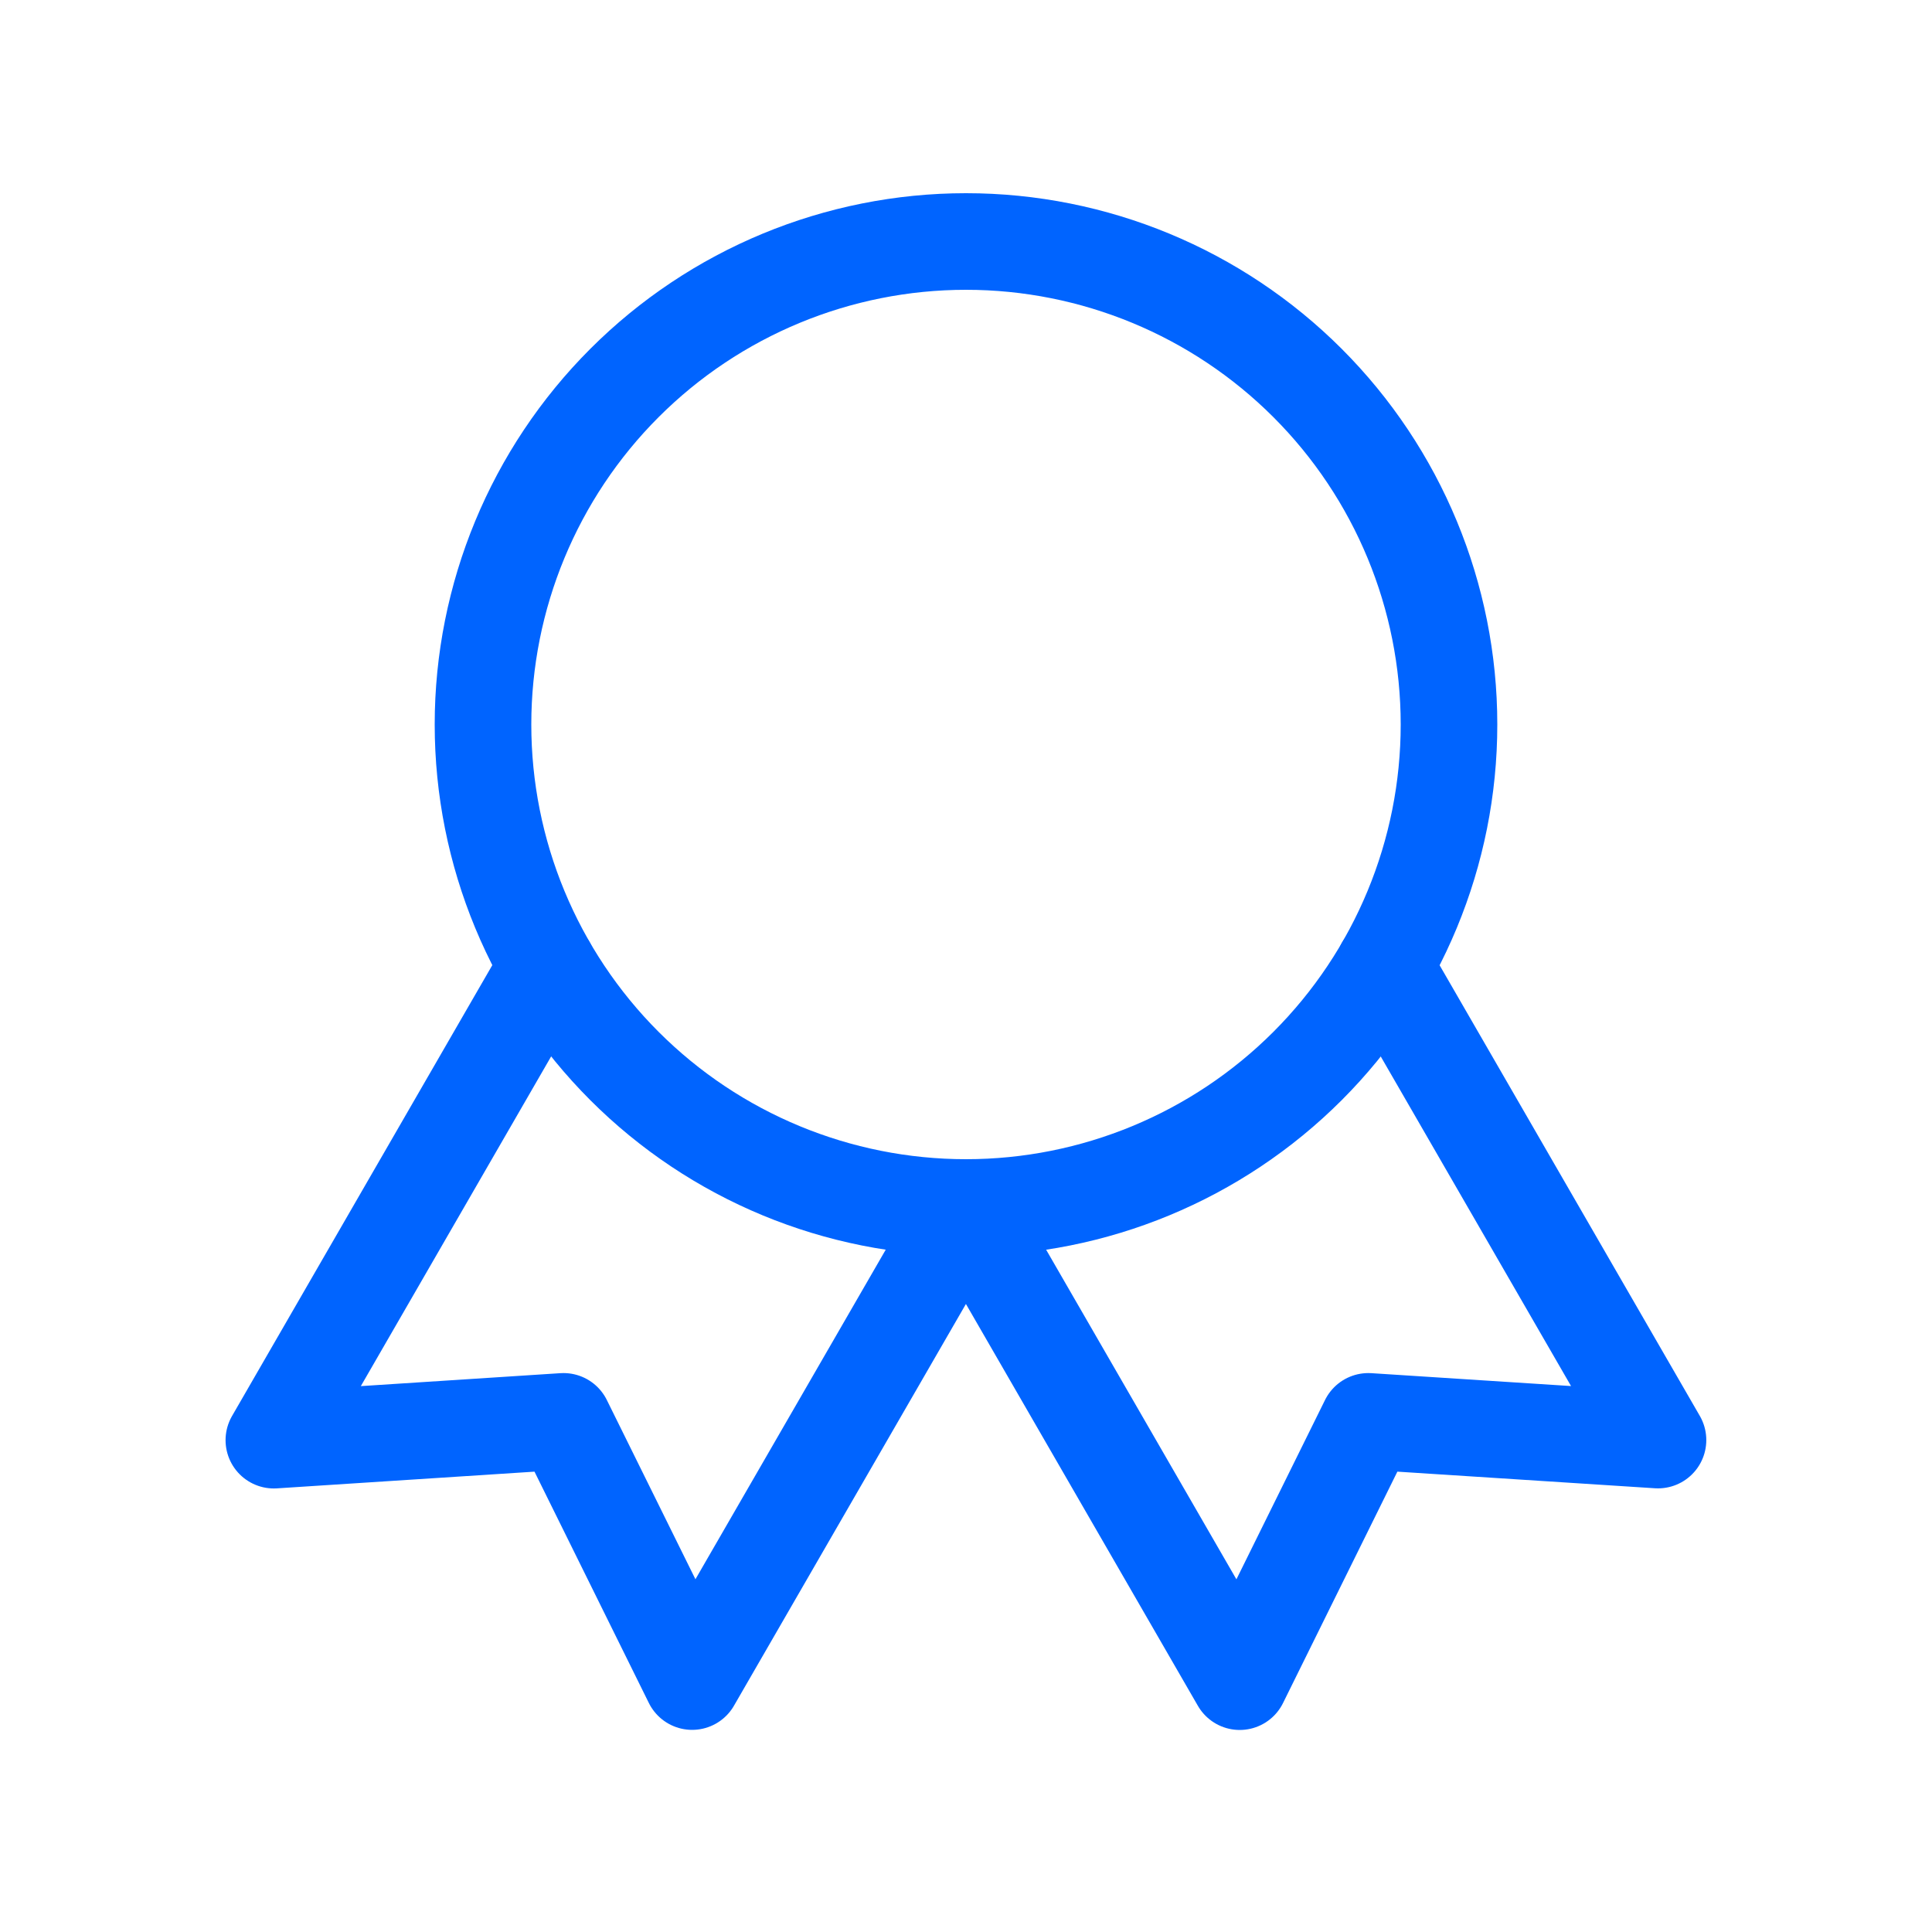
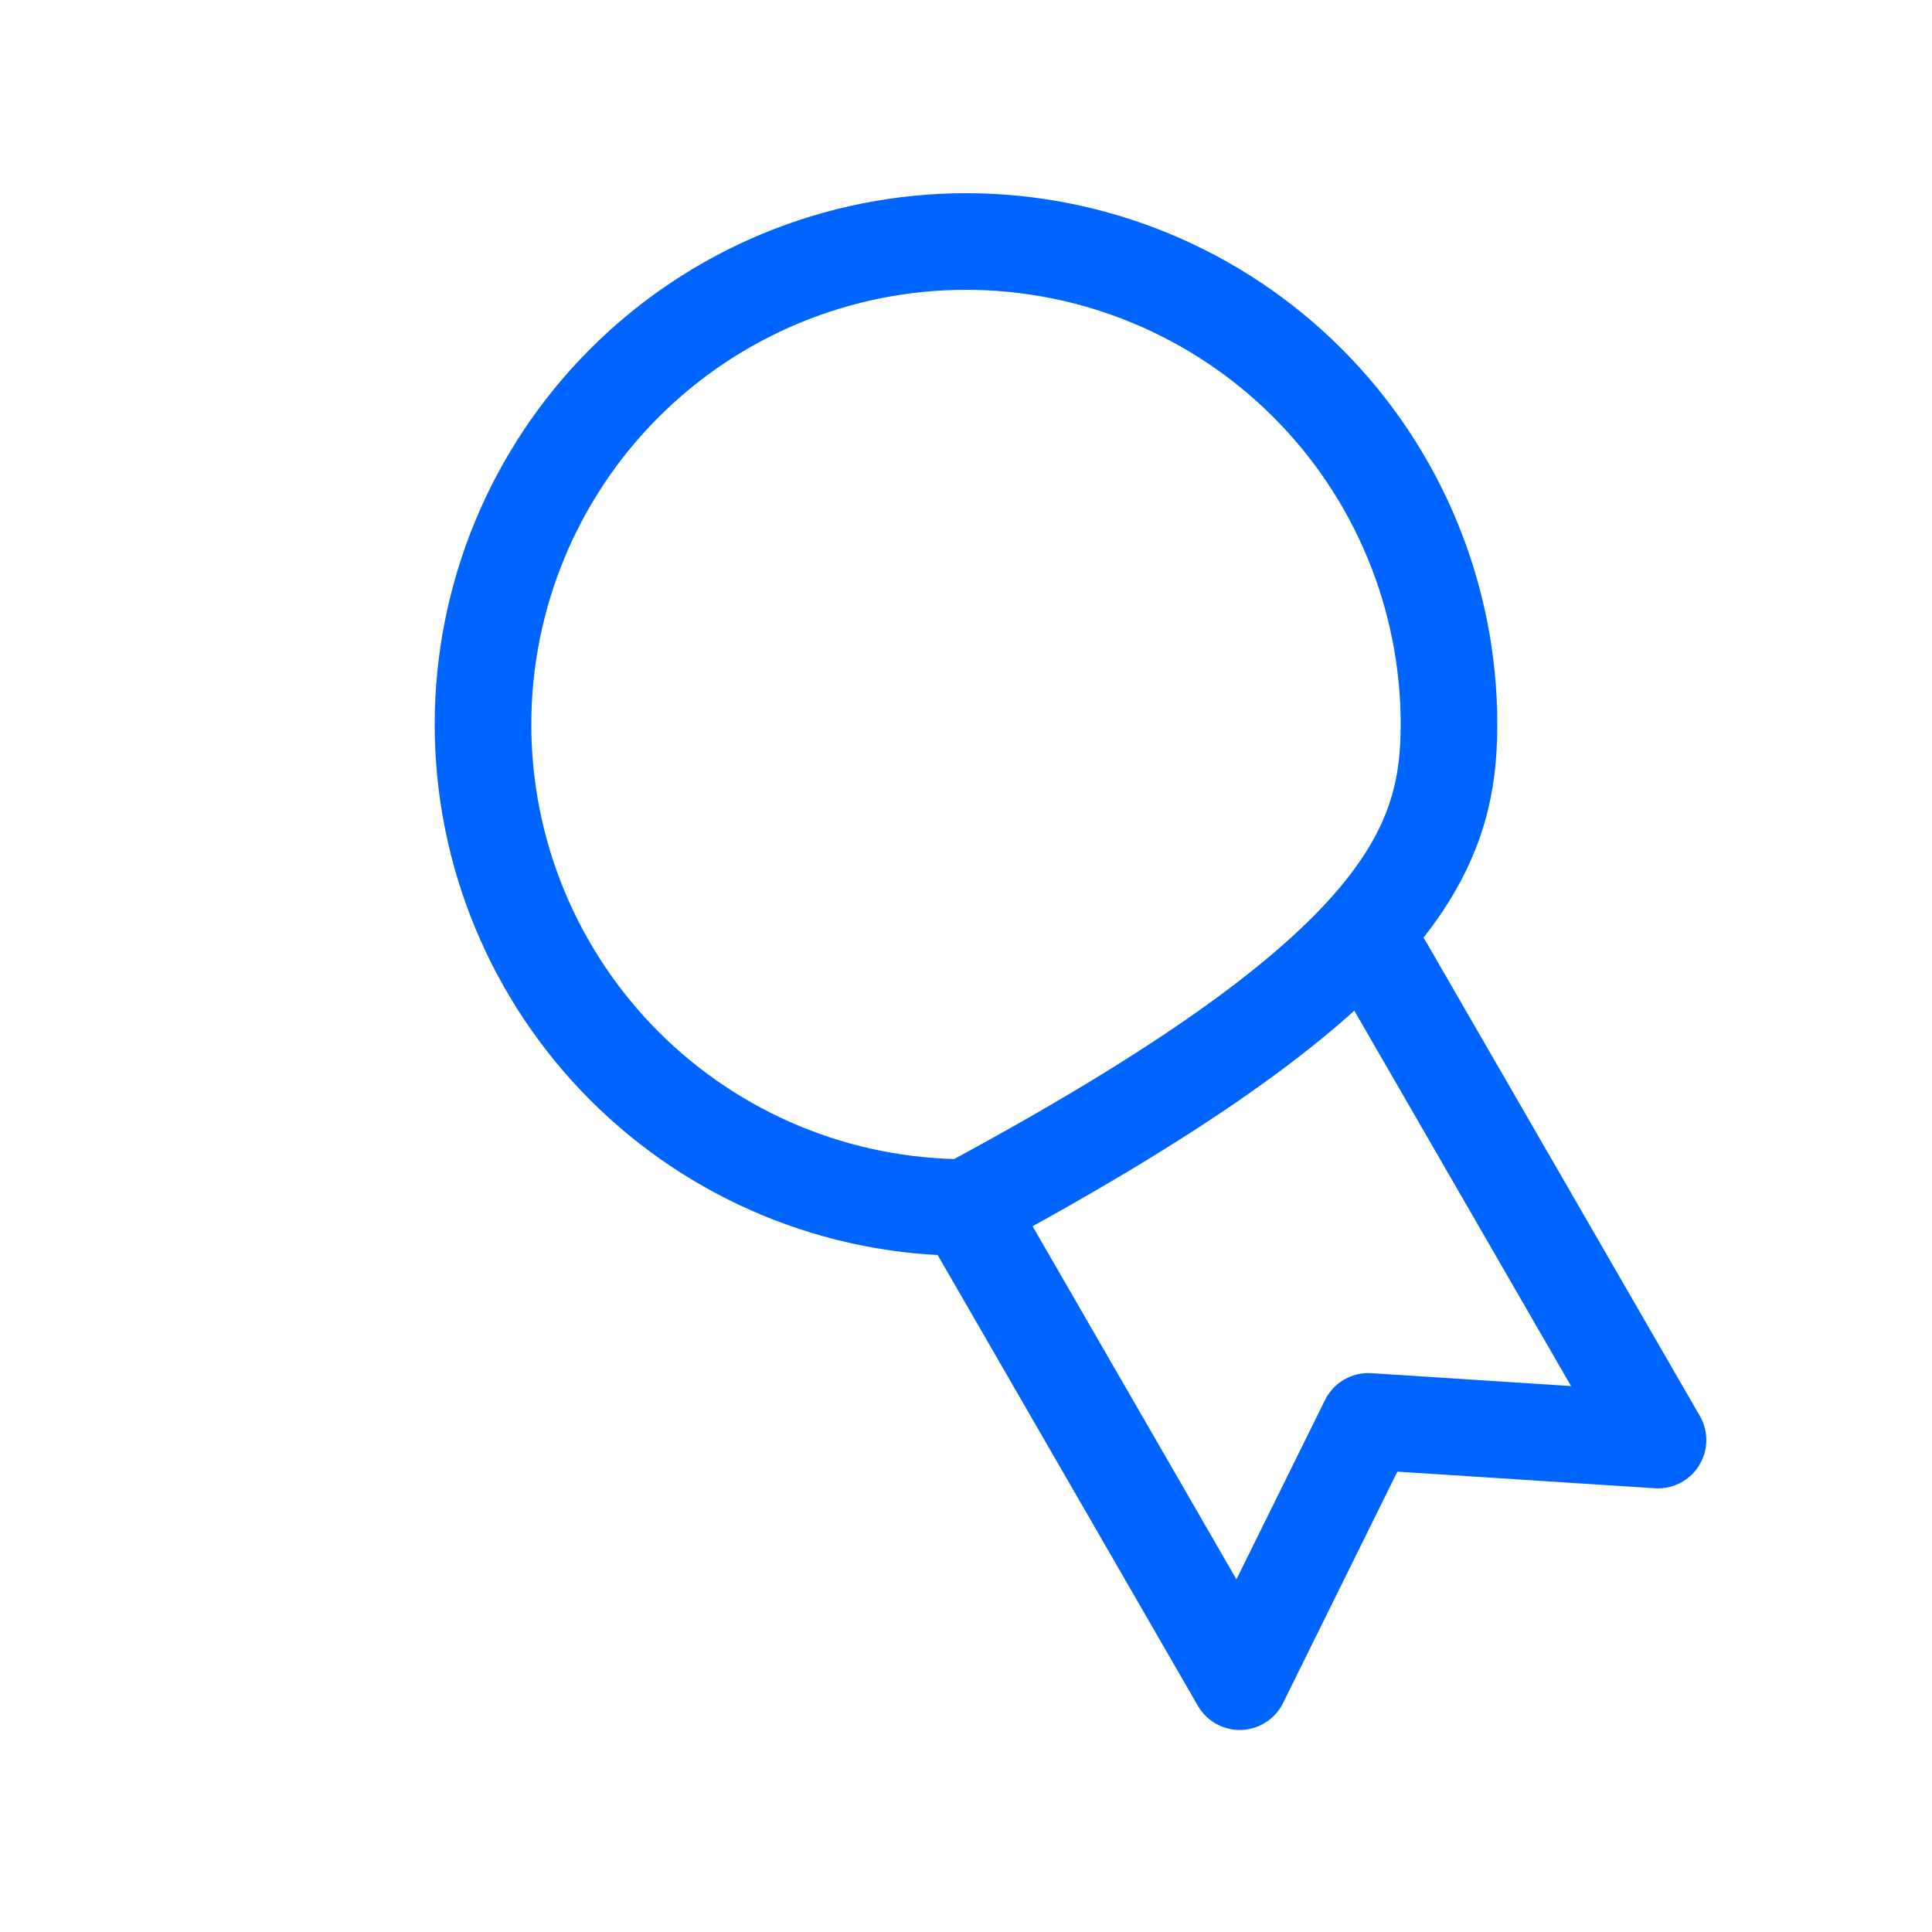
<svg xmlns="http://www.w3.org/2000/svg" width="40" height="40" viewBox="0 0 40 40" fill="none">
  <g clip-path="url(#clip0_10869_1501)">
-     <path d="M10 15C10 17.652 11.054 20.196 12.929 22.071C14.804 23.946 17.348 25 20 25C22.652 25 25.196 23.946 27.071 22.071C28.946 20.196 30 17.652 30 15C30 12.348 28.946 9.804 27.071 7.929C25.196 6.054 22.652 5 20 5C17.348 5 14.804 6.054 12.929 7.929C11.054 9.804 10 12.348 10 15Z" stroke="#0064FF" stroke-width="2" stroke-linecap="round" stroke-linejoin="round" />
+     <path d="M10 15C10 17.652 11.054 20.196 12.929 22.071C14.804 23.946 17.348 25 20 25C28.946 20.196 30 17.652 30 15C30 12.348 28.946 9.804 27.071 7.929C25.196 6.054 22.652 5 20 5C17.348 5 14.804 6.054 12.929 7.929C11.054 9.804 10 12.348 10 15Z" stroke="#0064FF" stroke-width="2" stroke-linecap="round" stroke-linejoin="round" />
    <path d="M20 25L25.667 34.817L28.33 29.428L34.327 29.815L28.66 20" stroke="#0064FF" stroke-width="2" stroke-linecap="round" stroke-linejoin="round" />
-     <path d="M11.337 20L5.67 29.817L11.667 29.428L14.33 34.815L19.997 25" stroke="#0064FF" stroke-width="2" stroke-linecap="round" stroke-linejoin="round" />
  </g>
  <defs>
    <clipPath id="clip0_10869_1501">
      <rect width="40" height="40" fill="white" />
    </clipPath>
  </defs>
</svg>